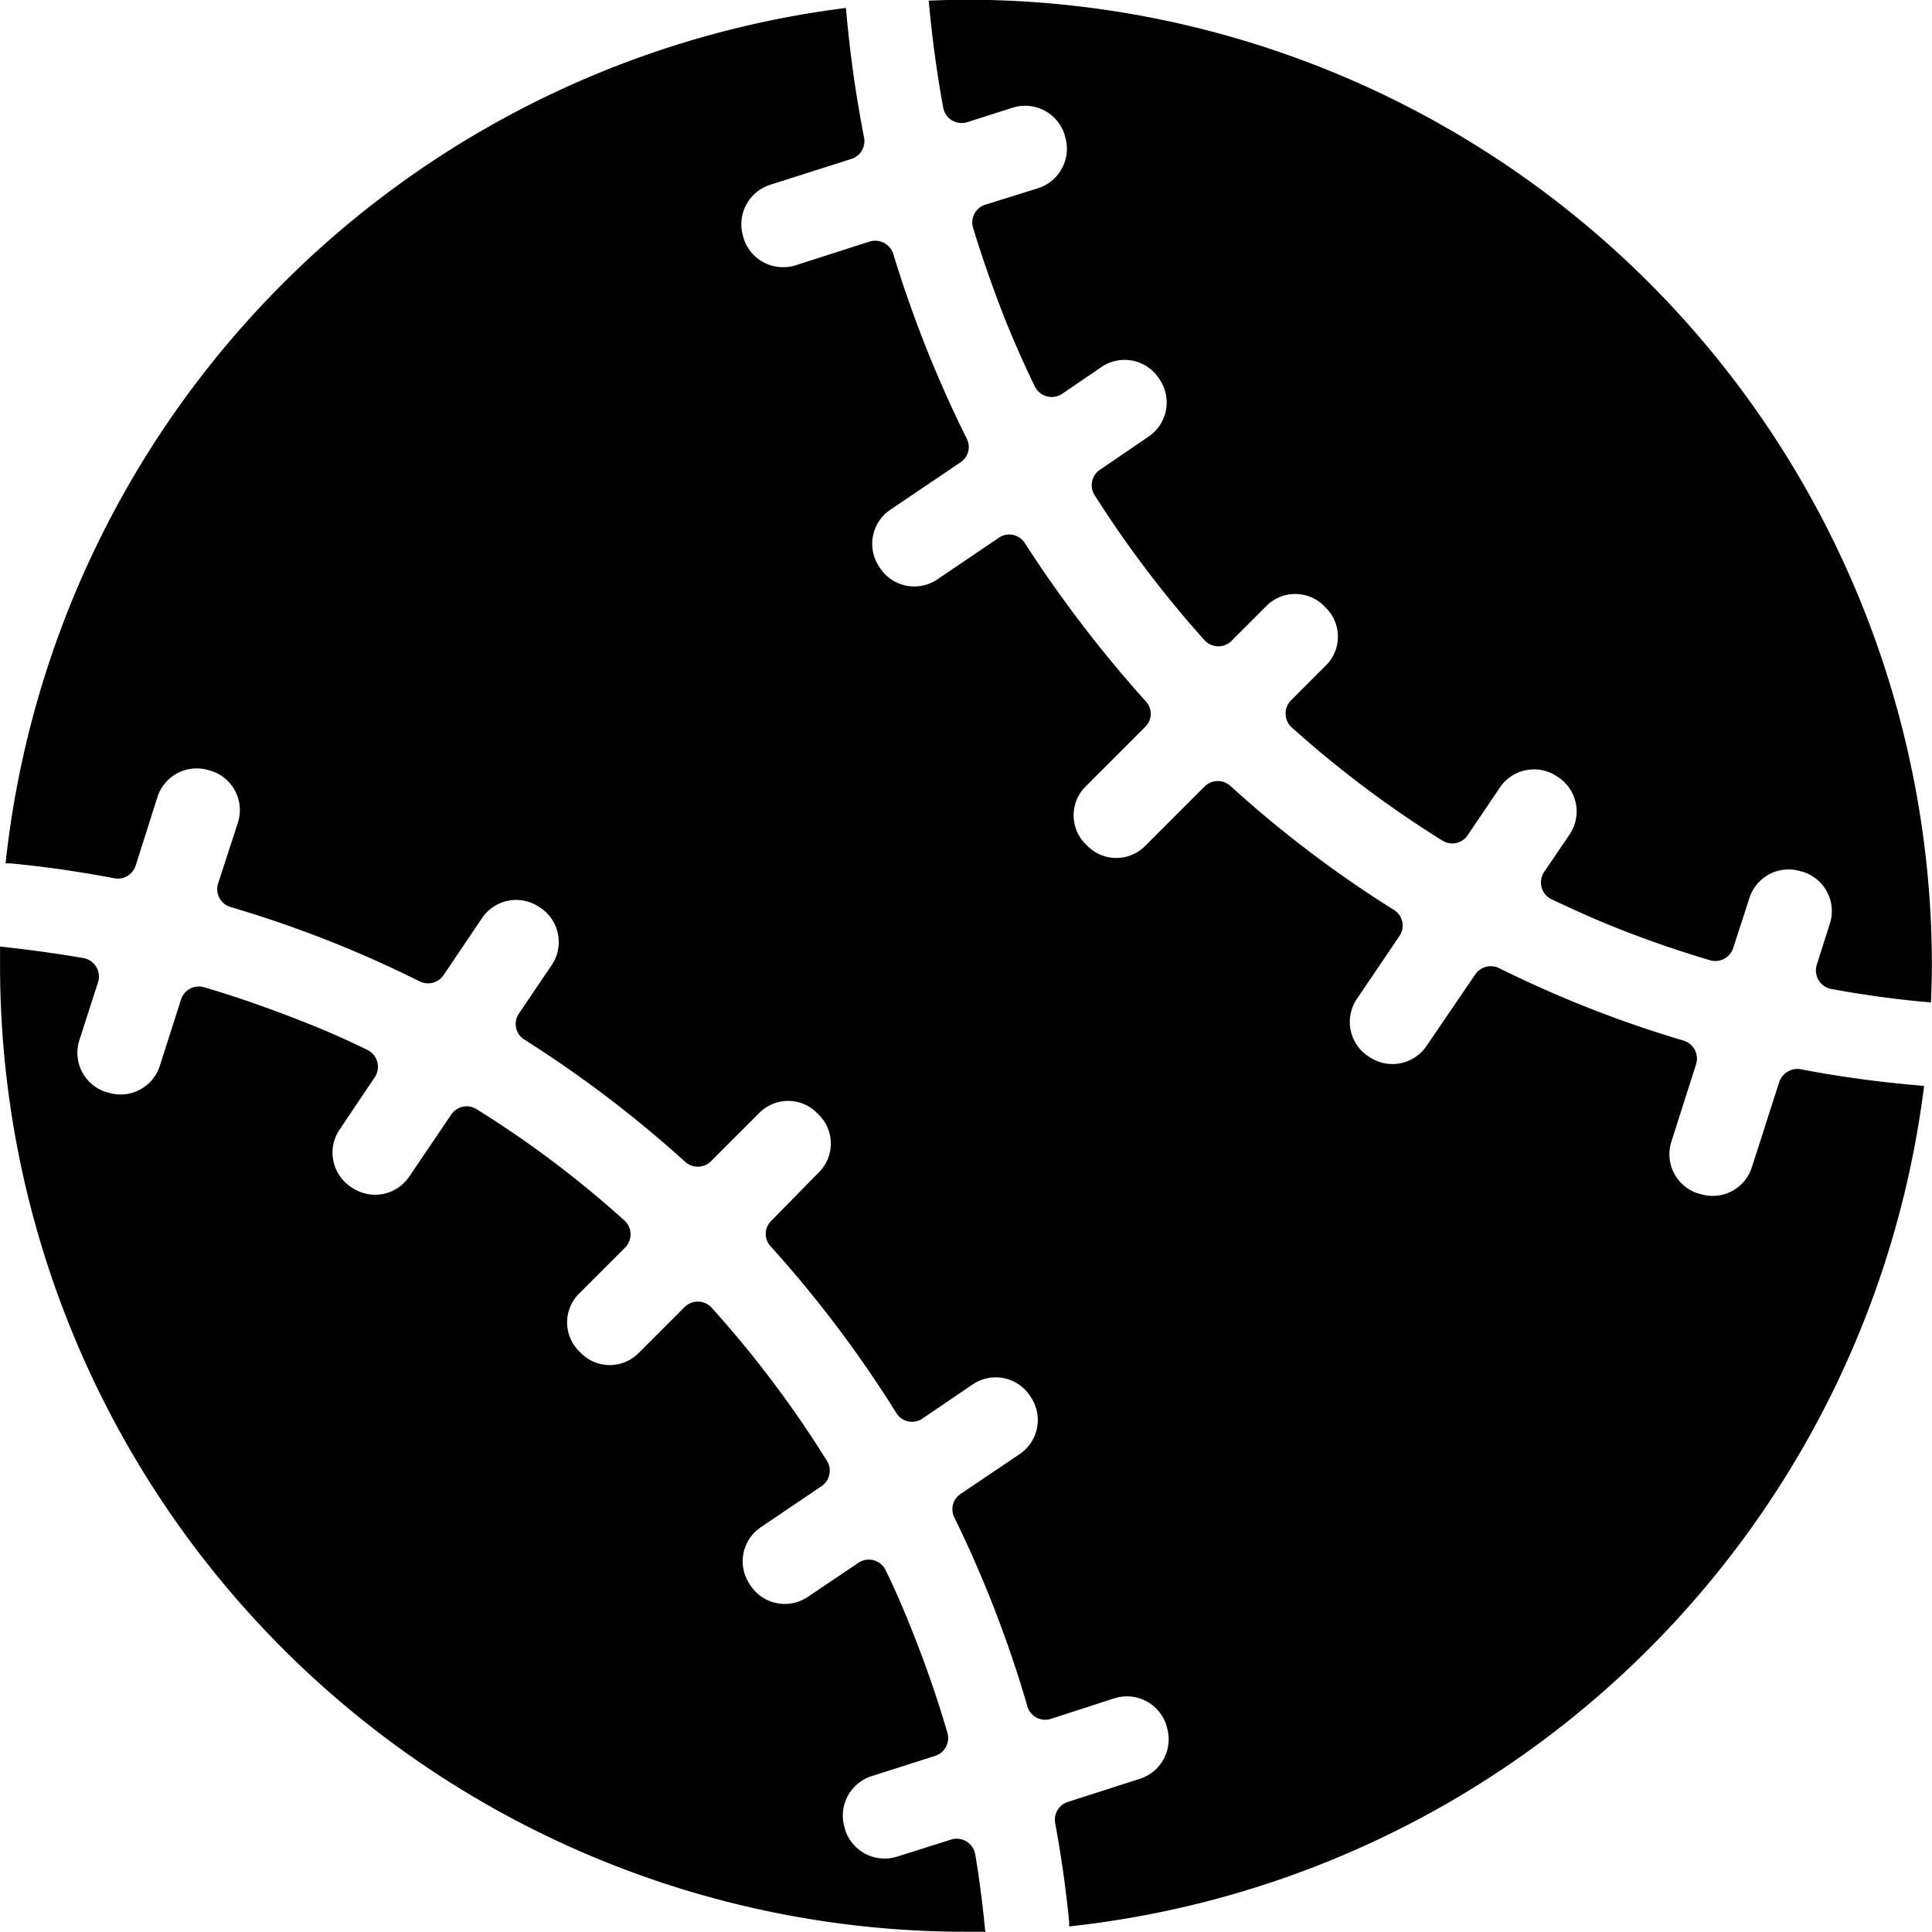
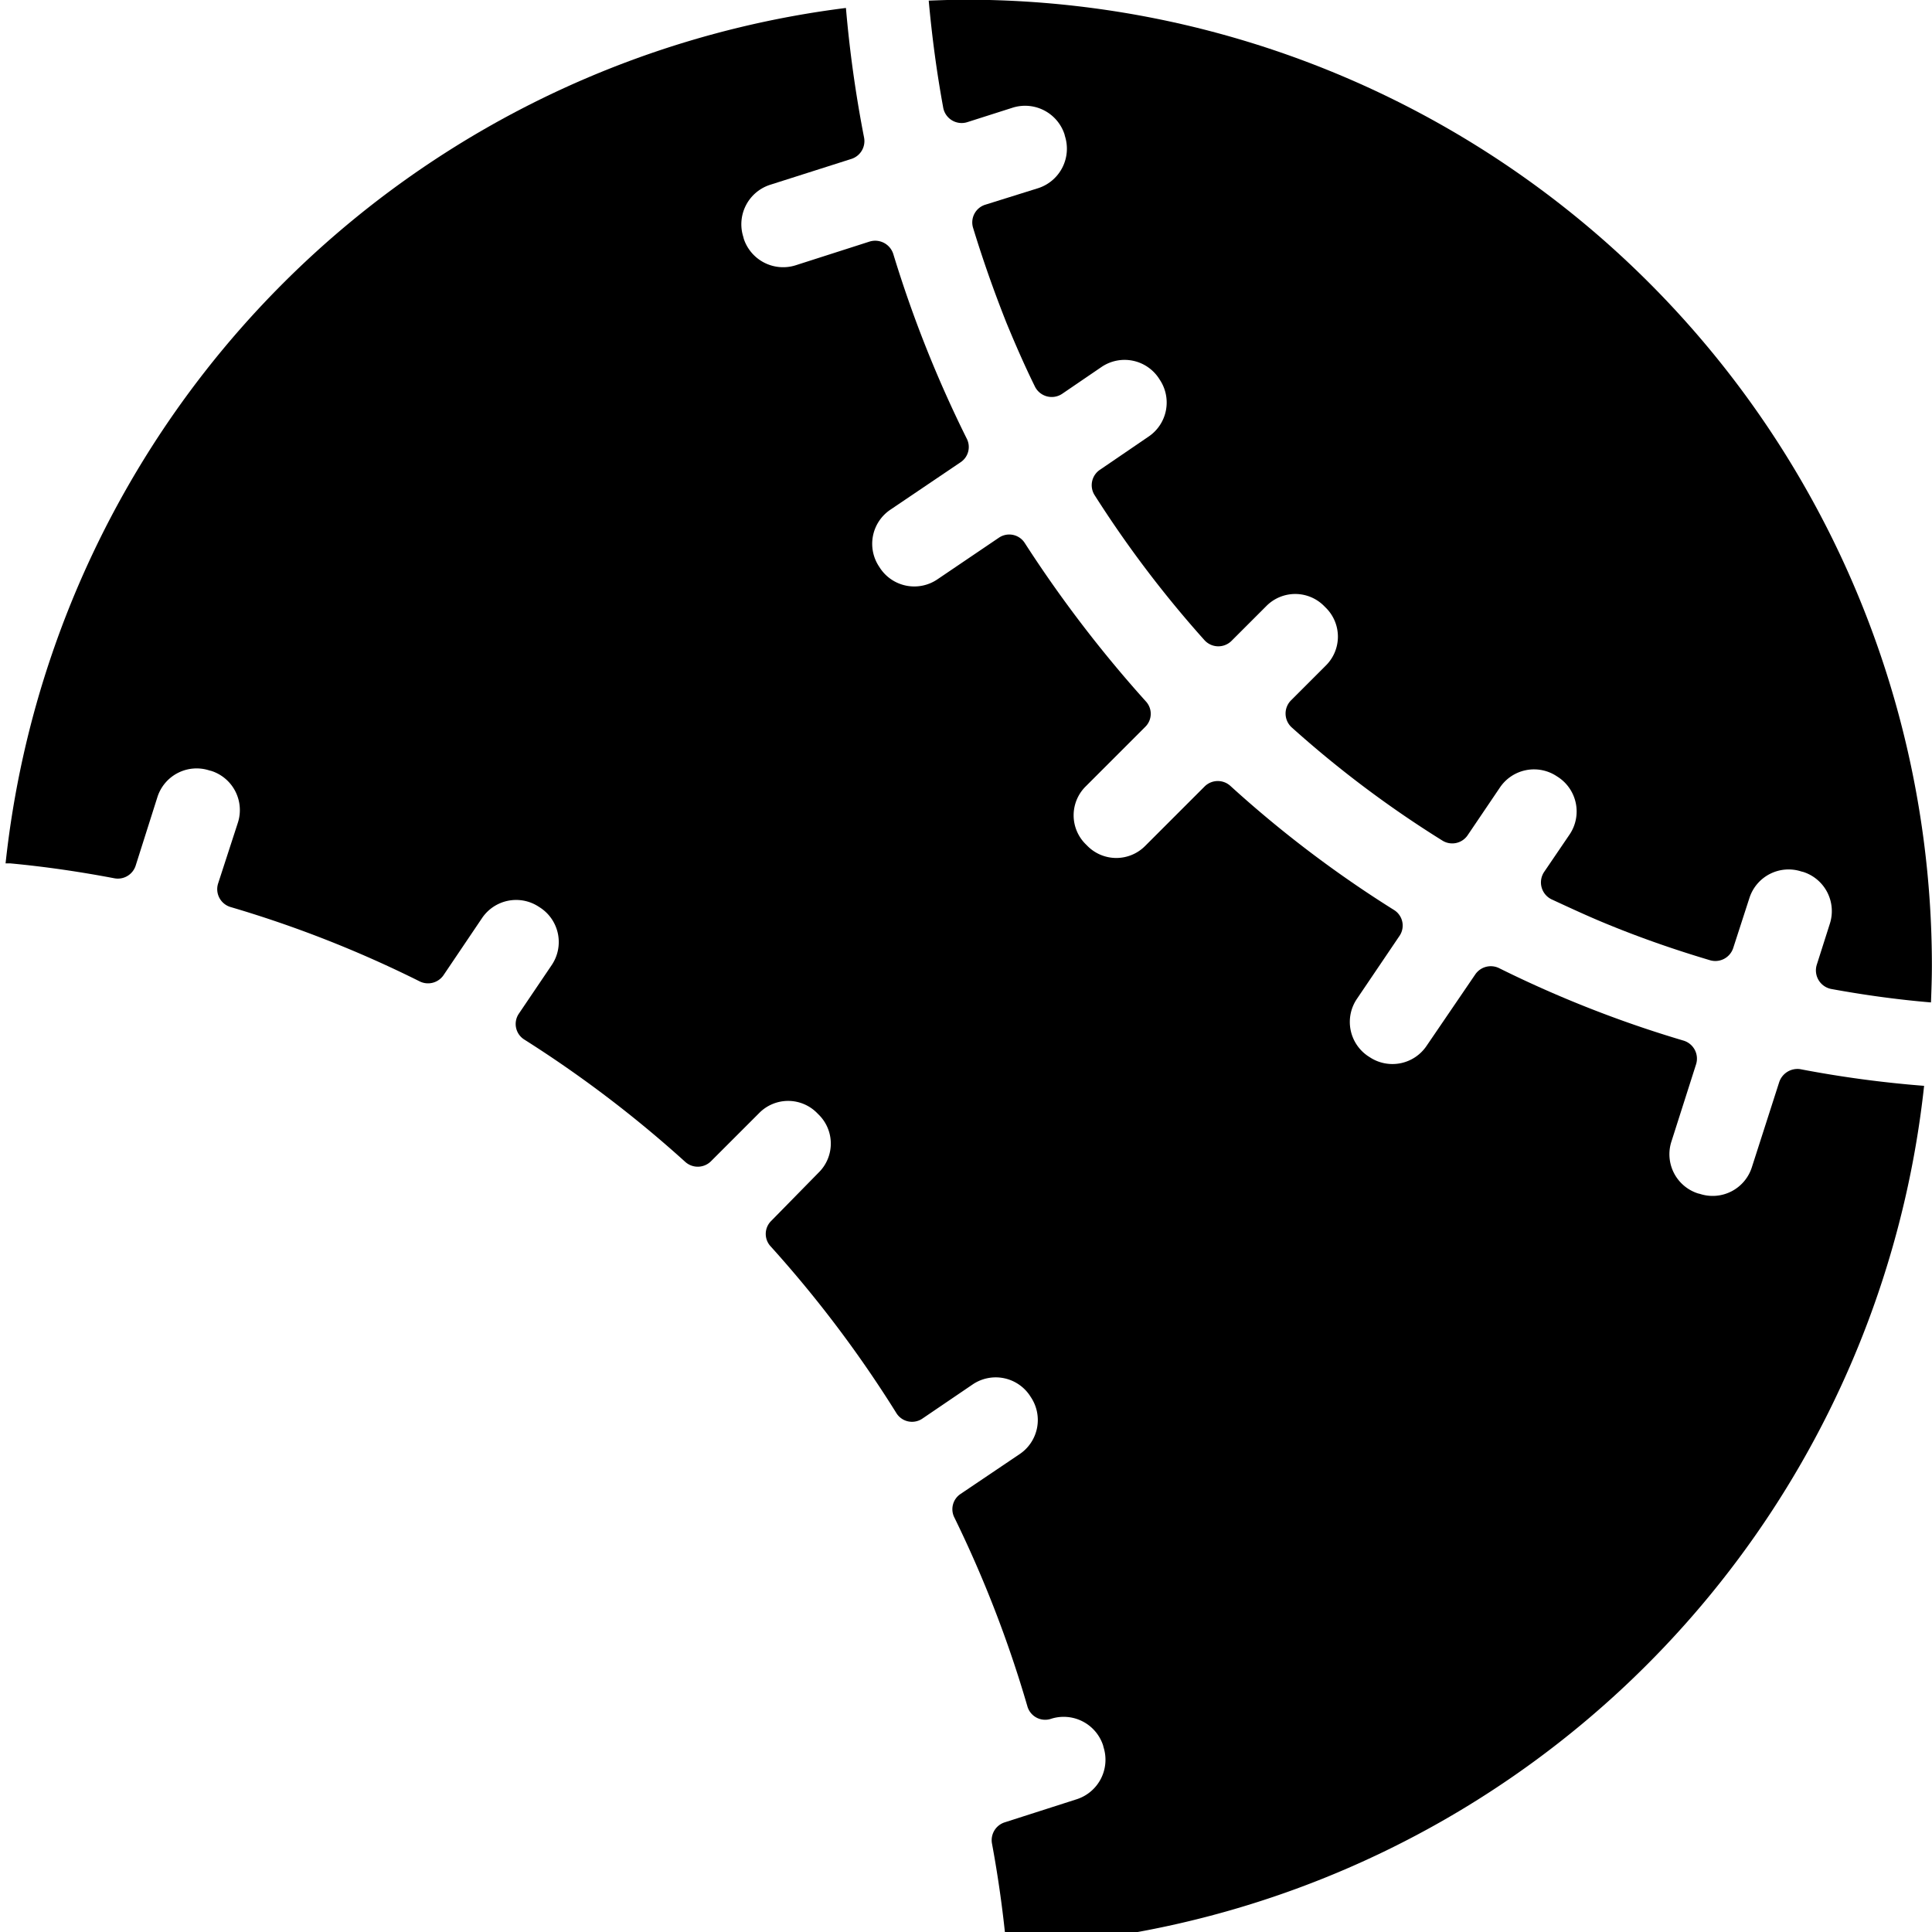
<svg xmlns="http://www.w3.org/2000/svg" width="34" height="34" viewBox="0 0 34 34">
  <g transform="translate(-3.375 -3.368)">
    <path d="M18.116,5.517l.793-.253a.73.73,0,0,1,.915.466l.008.033a.73.73,0,0,1-.466.915l-.94.294a.326.326,0,0,0-.212.4c.172.564.368,1.12.588,1.675.155.376.319.752.5,1.12a.33.33,0,0,0,.482.131l.695-.474a.723.723,0,0,1,1.005.2l.016.025a.723.723,0,0,1-.2,1.005l-.85.58a.327.327,0,0,0-.1.441,19.48,19.48,0,0,0,1.937,2.558.329.329,0,0,0,.474.016l.613-.613a.715.715,0,0,1,1.022,0l.025.025a.715.715,0,0,1,0,1.022l-.613.613a.329.329,0,0,0,.016.474,18.943,18.943,0,0,0,2.656,1.994.327.327,0,0,0,.441-.1l.564-.834a.724.724,0,0,1,1.005-.2l.025.016a.724.724,0,0,1,.2,1.005l-.45.662a.331.331,0,0,0,.131.482c.335.155.67.311,1.013.45.58.237,1.169.441,1.774.621a.331.331,0,0,0,.409-.212l.286-.883a.724.724,0,0,1,.915-.466l.033.008a.724.724,0,0,1,.466.915l-.229.719a.333.333,0,0,0,.253.425c.58.106,1.169.188,1.757.237h0c.008-.212.016-.433.016-.646a17,17,0,0,0-17-17c-.221,0-.433.008-.654.016.057.629.139,1.25.253,1.872A.33.33,0,0,0,18.116,5.517Z" transform="translate(2.284)" fill="#000" />
-     <path d="M20.538,33.676a.332.332,0,0,0-.425-.262l-.948.3a.73.73,0,0,1-.915-.466l-.008-.033a.73.73,0,0,1,.466-.915l1.128-.36a.329.329,0,0,0,.213-.4c-.188-.646-.409-1.275-.662-1.9-.131-.327-.27-.646-.425-.964a.328.328,0,0,0-.482-.131l-.891.6a.723.723,0,0,1-1.005-.2l-.016-.025a.723.723,0,0,1,.2-1.005l1.063-.719a.327.327,0,0,0,.1-.441A18.982,18.982,0,0,0,15.9,24.056a.329.329,0,0,0-.474-.016l-.809.809a.715.715,0,0,1-1.022,0l-.025-.025a.715.715,0,0,1,0-1.022l.809-.809a.329.329,0,0,0-.016-.474,18.28,18.28,0,0,0-2.607-1.962.327.327,0,0,0-.441.1l-.736,1.087a.724.724,0,0,1-1.005.2l-.025-.016a.724.724,0,0,1-.2-1.005l.621-.924a.331.331,0,0,0-.131-.482c-.351-.172-.7-.327-1.071-.474-.6-.237-1.193-.45-1.806-.629a.329.329,0,0,0-.4.212L6.187,19.8a.724.724,0,0,1-.915.466l-.033-.008a.724.724,0,0,1-.466-.915L5.1,18.327a.33.33,0,0,0-.253-.425c-.474-.082-.956-.147-1.438-.2a.049.049,0,0,1-.033-.008v.343a17,17,0,0,0,17,17h.343c0-.008-.008-.025-.008-.033C20.669,34.567,20.612,34.117,20.538,33.676Z" transform="translate(0 2.327)" fill="#000" />
-     <path d="M34.672,22.391l-.482,1.5a.724.724,0,0,1-.915.466l-.033-.008a.724.724,0,0,1-.466-.915l.433-1.357a.331.331,0,0,0-.221-.417,20.243,20.243,0,0,1-3.245-1.275.331.331,0,0,0-.417.106l-.858,1.259a.724.724,0,0,1-1.005.2l-.025-.016a.724.724,0,0,1-.2-1.005l.752-1.112a.323.323,0,0,0-.1-.458,20.2,20.2,0,0,1-2.877-2.182.329.329,0,0,0-.45.008l-1.046,1.046a.715.715,0,0,1-1.022,0l-.025-.025a.715.715,0,0,1,0-1.022l1.046-1.046a.321.321,0,0,0,.008-.45,21.966,21.966,0,0,1-2.125-2.779.324.324,0,0,0-.458-.1l-1.087.736a.723.723,0,0,1-1.005-.2l-.016-.025a.723.723,0,0,1,.2-1.005l1.234-.834a.322.322,0,0,0,.106-.417,21.122,21.122,0,0,1-1.291-3.245.334.334,0,0,0-.417-.221l-1.3.417a.73.73,0,0,1-.915-.466l-.008-.033a.73.73,0,0,1,.466-.915l1.438-.458a.329.329,0,0,0,.221-.376,21.546,21.546,0,0,1-.319-2.28A17,17,0,0,0,3.459,18.541h.082c.613.057,1.226.147,1.831.262a.329.329,0,0,0,.376-.221l.384-1.21a.724.724,0,0,1,.915-.466l.033.008a.724.724,0,0,1,.466.915L7.2,18.893a.328.328,0,0,0,.221.417,20.212,20.212,0,0,1,3.326,1.308.331.331,0,0,0,.417-.106l.678-1.005a.724.724,0,0,1,1.005-.2l.025.016a.724.724,0,0,1,.2,1.005l-.58.858a.323.323,0,0,0,.1.458,20.807,20.807,0,0,1,2.828,2.15.329.329,0,0,0,.45-.008l.85-.85a.715.715,0,0,1,1.022,0l.025.025a.715.715,0,0,1,0,1.022l-.834.85a.321.321,0,0,0-.008.45,20.8,20.8,0,0,1,2.207,2.926.324.324,0,0,0,.466.1l.883-.6a.723.723,0,0,1,1.005.2l.016.025a.723.723,0,0,1-.2,1.005l-1.038.7a.322.322,0,0,0-.106.417,20.762,20.762,0,0,1,1.283,3.318.325.325,0,0,0,.417.221l1.112-.36a.73.73,0,0,1,.915.466l.008.033a.73.73,0,0,1-.466.915l-1.275.409a.329.329,0,0,0-.221.376c.106.572.188,1.152.245,1.733v.082A17,17,0,0,0,37.222,22.456a19.7,19.7,0,0,1-2.182-.294A.339.339,0,0,0,34.672,22.391Z" transform="translate(0.014 0.021)" fill="#000" />
+     <path d="M34.672,22.391l-.482,1.5a.724.724,0,0,1-.915.466l-.033-.008a.724.724,0,0,1-.466-.915l.433-1.357a.331.331,0,0,0-.221-.417,20.243,20.243,0,0,1-3.245-1.275.331.331,0,0,0-.417.106l-.858,1.259a.724.724,0,0,1-1.005.2l-.025-.016a.724.724,0,0,1-.2-1.005l.752-1.112a.323.323,0,0,0-.1-.458,20.2,20.2,0,0,1-2.877-2.182.329.329,0,0,0-.45.008l-1.046,1.046a.715.715,0,0,1-1.022,0l-.025-.025a.715.715,0,0,1,0-1.022l1.046-1.046a.321.321,0,0,0,.008-.45,21.966,21.966,0,0,1-2.125-2.779.324.324,0,0,0-.458-.1l-1.087.736a.723.723,0,0,1-1.005-.2l-.016-.025a.723.723,0,0,1,.2-1.005l1.234-.834a.322.322,0,0,0,.106-.417,21.122,21.122,0,0,1-1.291-3.245.334.334,0,0,0-.417-.221l-1.3.417a.73.73,0,0,1-.915-.466l-.008-.033a.73.73,0,0,1,.466-.915l1.438-.458a.329.329,0,0,0,.221-.376,21.546,21.546,0,0,1-.319-2.28A17,17,0,0,0,3.459,18.541h.082c.613.057,1.226.147,1.831.262a.329.329,0,0,0,.376-.221l.384-1.21a.724.724,0,0,1,.915-.466l.033.008a.724.724,0,0,1,.466.915L7.2,18.893a.328.328,0,0,0,.221.417,20.212,20.212,0,0,1,3.326,1.308.331.331,0,0,0,.417-.106l.678-1.005a.724.724,0,0,1,1.005-.2l.025.016a.724.724,0,0,1,.2,1.005l-.58.858a.323.323,0,0,0,.1.458,20.807,20.807,0,0,1,2.828,2.15.329.329,0,0,0,.45-.008l.85-.85a.715.715,0,0,1,1.022,0l.025.025a.715.715,0,0,1,0,1.022l-.834.85a.321.321,0,0,0-.008.45,20.8,20.8,0,0,1,2.207,2.926.324.324,0,0,0,.466.1l.883-.6a.723.723,0,0,1,1.005.2l.016.025a.723.723,0,0,1-.2,1.005l-1.038.7a.322.322,0,0,0-.106.417,20.762,20.762,0,0,1,1.283,3.318.325.325,0,0,0,.417.221a.73.73,0,0,1,.915.466l.008.033a.73.73,0,0,1-.466.915l-1.275.409a.329.329,0,0,0-.221.376c.106.572.188,1.152.245,1.733v.082A17,17,0,0,0,37.222,22.456a19.7,19.7,0,0,1-2.182-.294A.339.339,0,0,0,34.672,22.391Z" transform="translate(0.014 0.021)" fill="#000" />
  </g>
</svg>